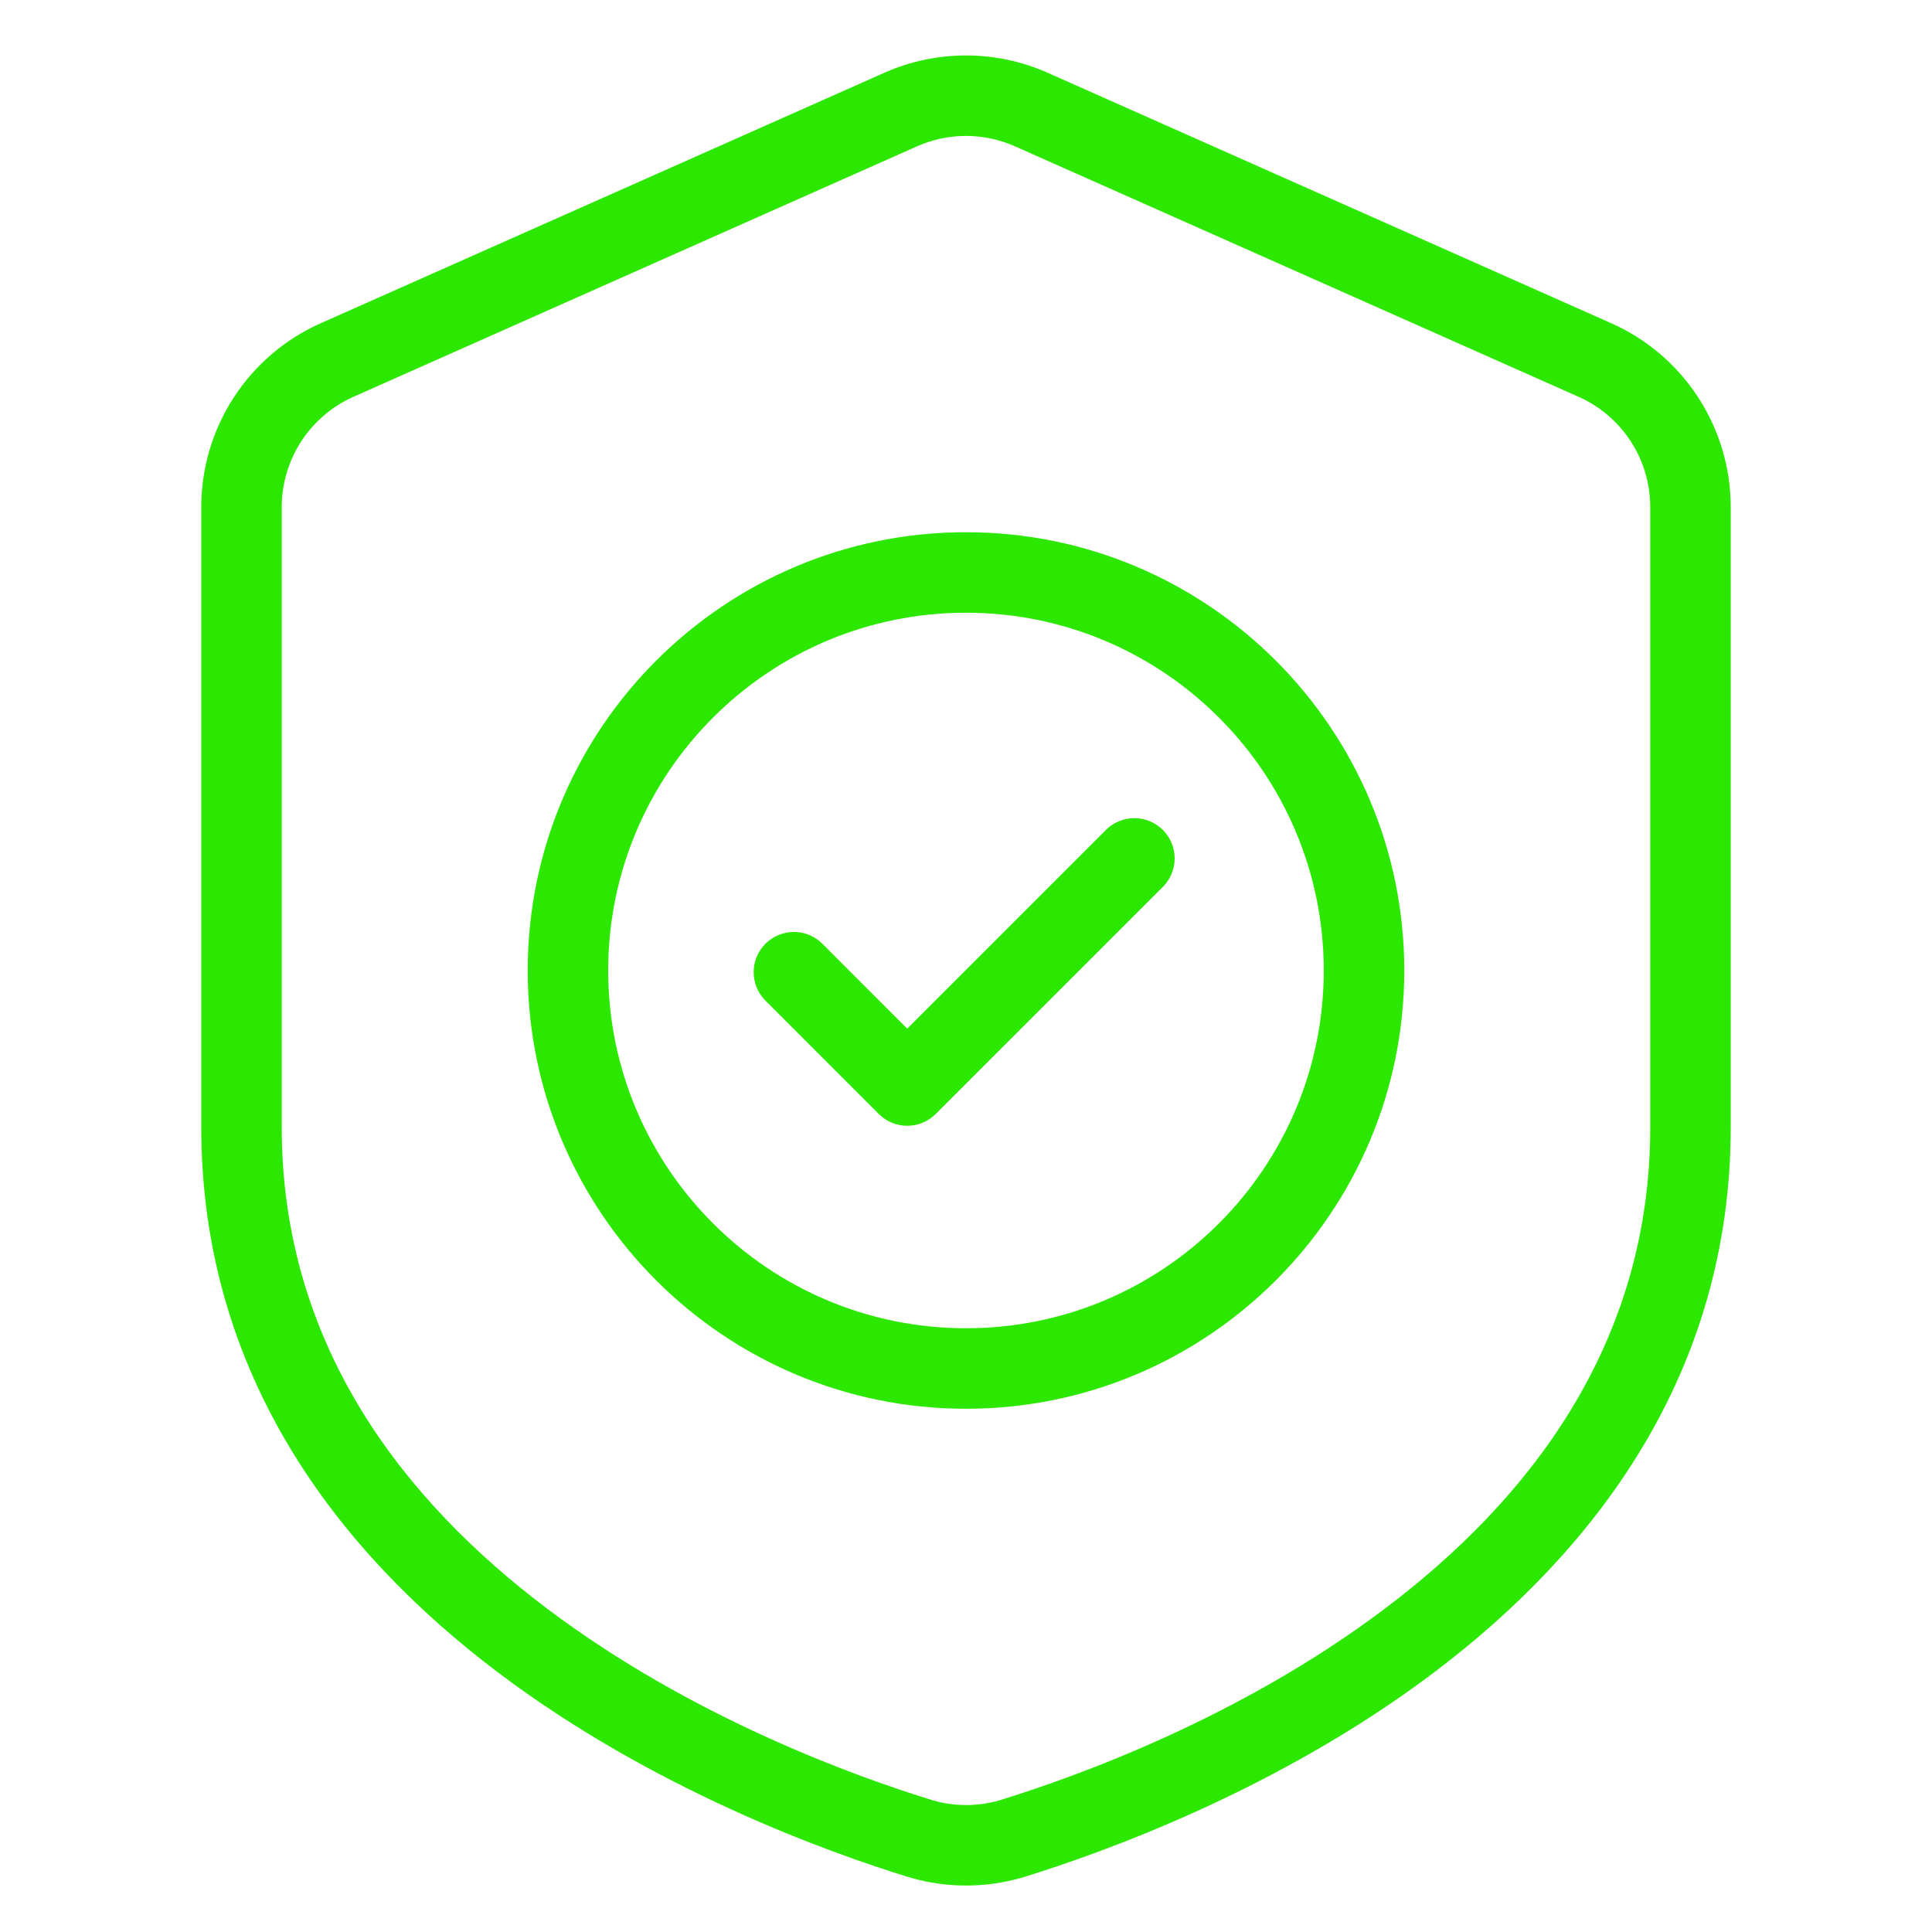
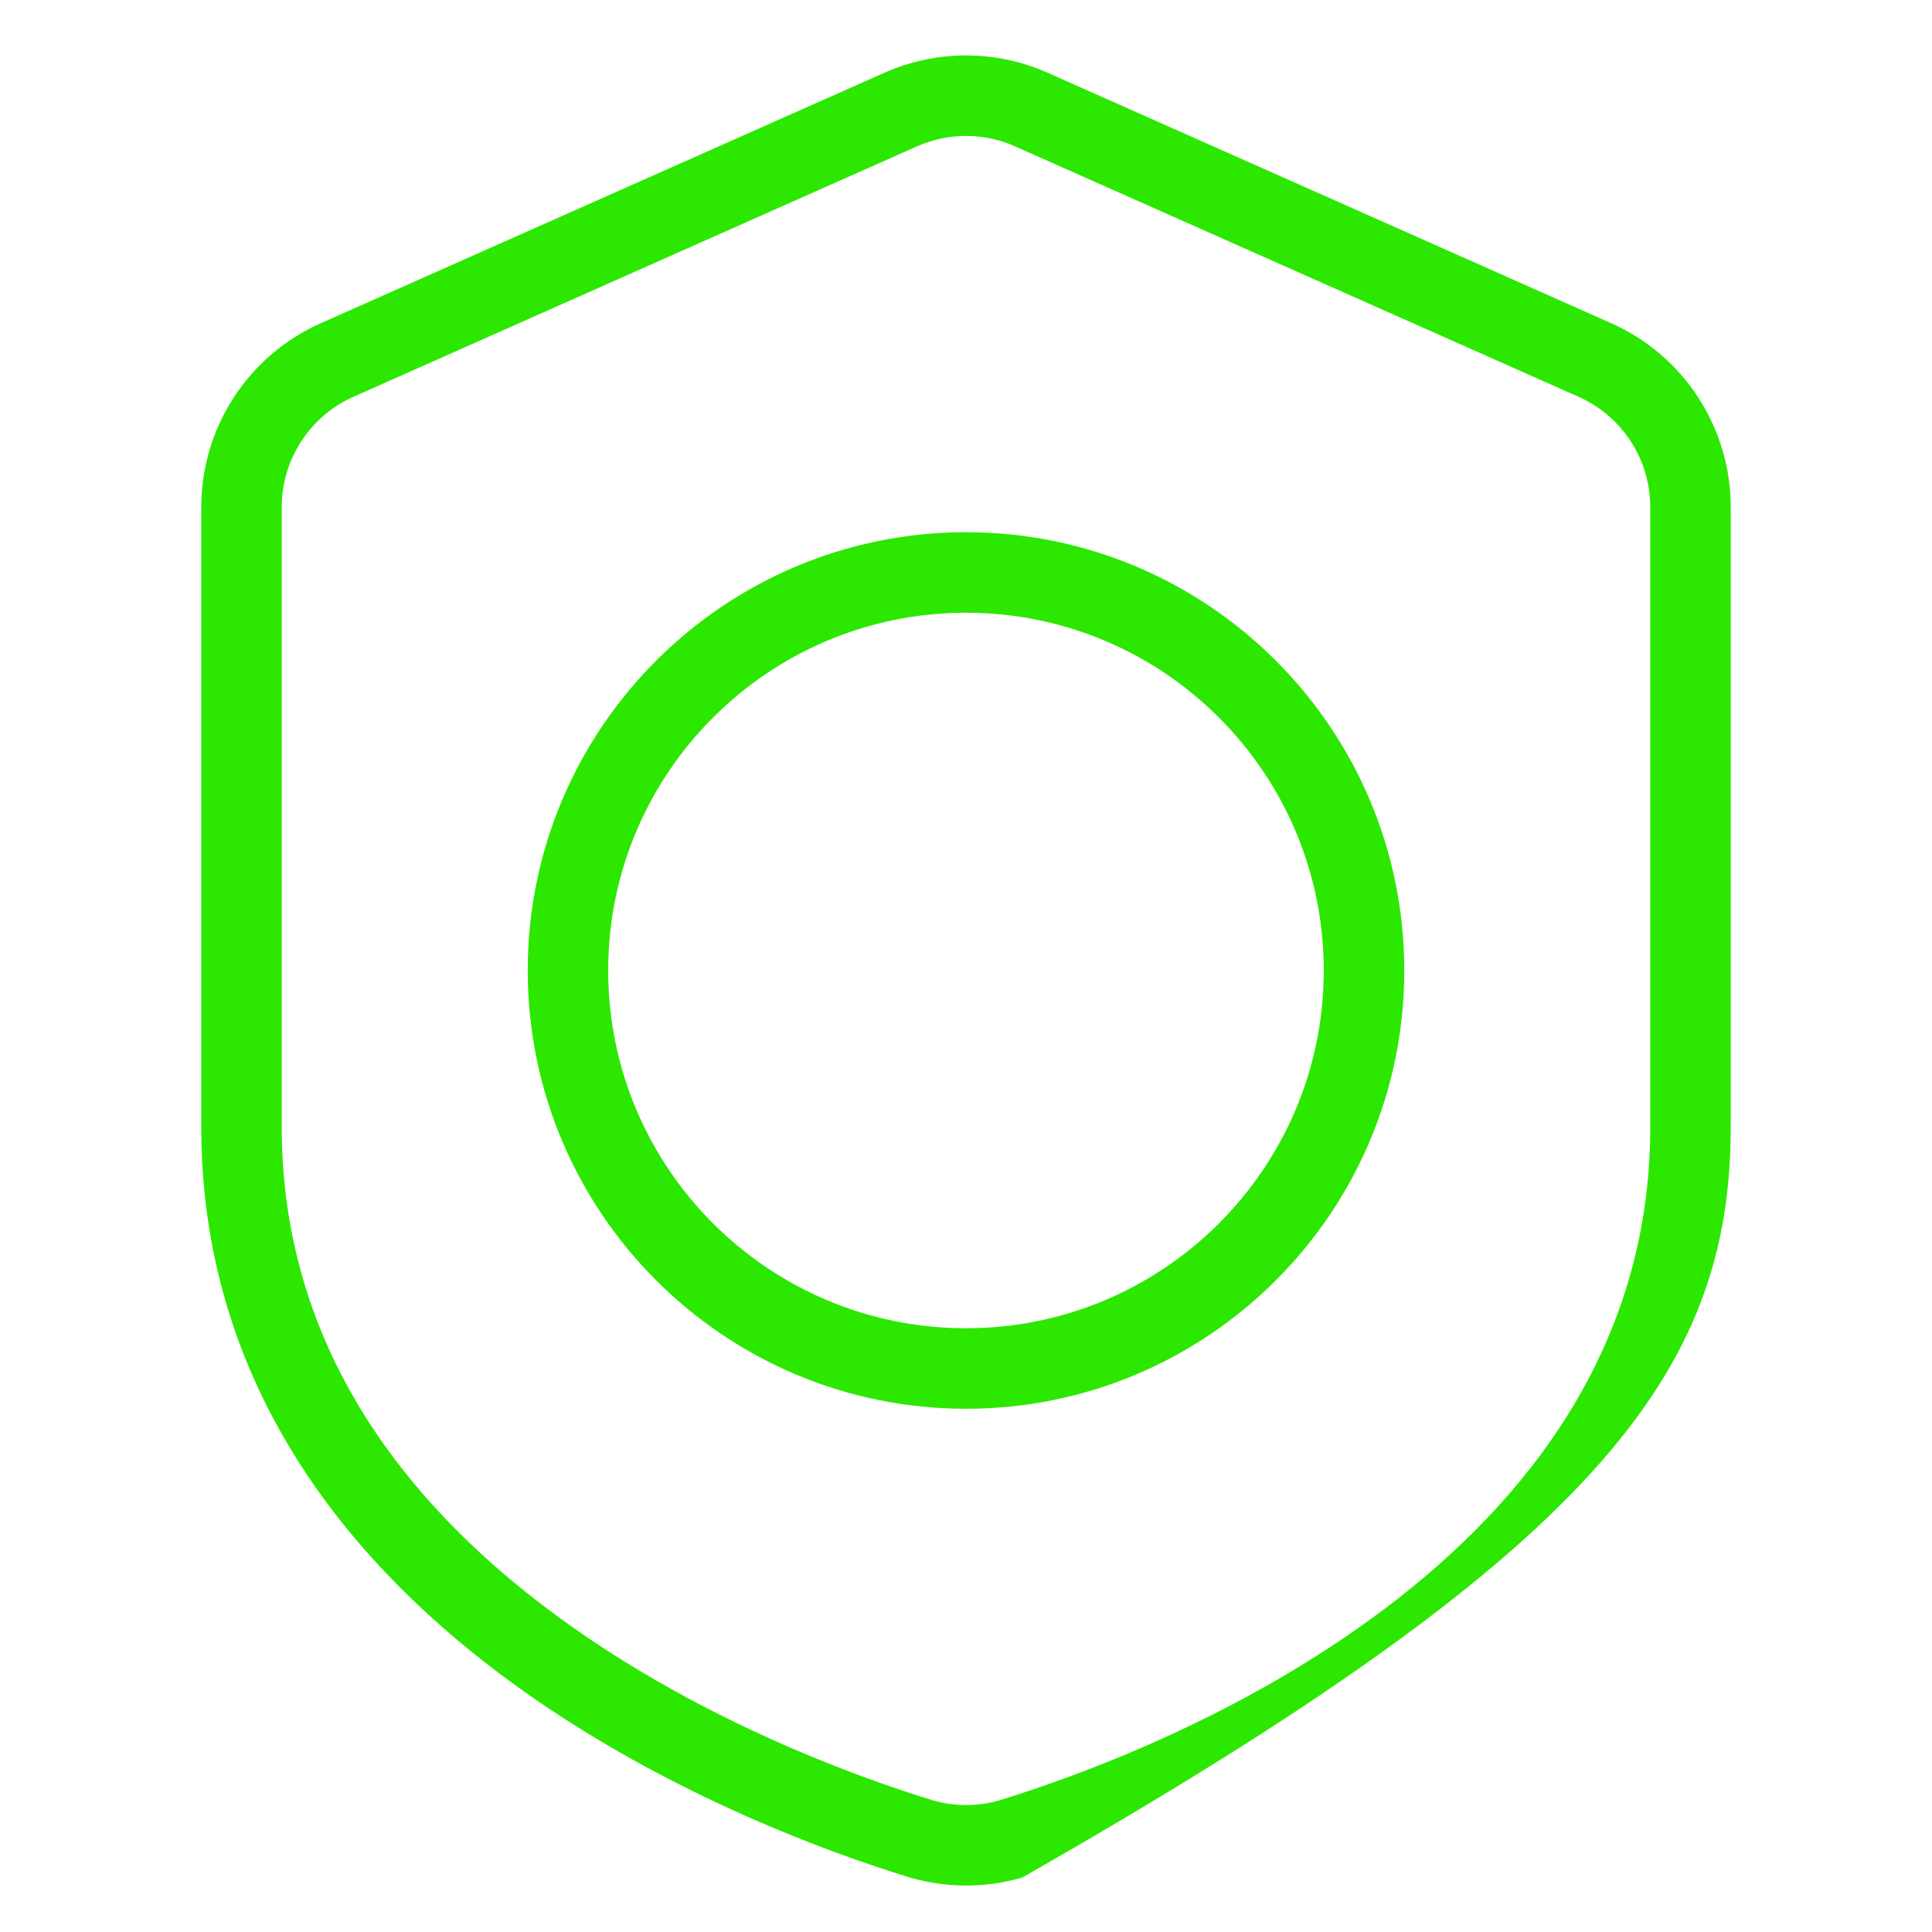
<svg xmlns="http://www.w3.org/2000/svg" width="40" height="40" viewBox="0 0 40 40" fill="none">
  <g id="Frame">
    <g id="Group">
-       <path id="Vector" fill-rule="evenodd" clip-rule="evenodd" d="M35.833 10.499C35.833 9.693 35.599 8.905 35.16 8.229C34.721 7.553 34.096 7.019 33.359 6.692L21.692 1.507C21.16 1.27 20.583 1.148 20 1.148C19.417 1.148 18.84 1.27 18.308 1.507L6.641 6.692C5.904 7.019 5.279 7.553 4.84 8.229C4.401 8.905 4.167 9.693 4.167 10.499V23.333C4.167 28.478 7.013 32.138 10.317 34.631C13.527 37.053 17.157 38.357 18.838 38.872L18.852 38.876C19.602 39.092 20.397 39.092 21.148 38.877L21.163 38.873C22.843 38.357 26.473 37.053 29.683 34.631C32.987 32.138 35.833 28.478 35.833 23.333V10.499ZM34.167 10.499V23.333C34.167 27.884 31.602 31.095 28.679 33.3C25.669 35.572 22.264 36.791 20.682 37.277C20.237 37.403 19.767 37.403 19.323 37.277C17.737 36.79 14.332 35.572 11.321 33.3C8.398 31.095 5.833 27.884 5.833 23.333V10.499C5.833 10.016 5.974 9.542 6.237 9.137C6.501 8.732 6.876 8.411 7.318 8.215L18.985 3.03C19.305 2.888 19.65 2.814 20 2.814C20.35 2.814 20.695 2.888 21.015 3.03L32.682 8.215C33.124 8.411 33.499 8.732 33.763 9.137C34.026 9.542 34.167 10.016 34.167 10.499Z" fill="#2CE800" />
+       <path id="Vector" fill-rule="evenodd" clip-rule="evenodd" d="M35.833 10.499C35.833 9.693 35.599 8.905 35.16 8.229C34.721 7.553 34.096 7.019 33.359 6.692L21.692 1.507C21.16 1.27 20.583 1.148 20 1.148C19.417 1.148 18.84 1.27 18.308 1.507L6.641 6.692C5.904 7.019 5.279 7.553 4.84 8.229C4.401 8.905 4.167 9.693 4.167 10.499V23.333C4.167 28.478 7.013 32.138 10.317 34.631C13.527 37.053 17.157 38.357 18.838 38.872L18.852 38.876C19.602 39.092 20.397 39.092 21.148 38.877L21.163 38.873C32.987 32.138 35.833 28.478 35.833 23.333V10.499ZM34.167 10.499V23.333C34.167 27.884 31.602 31.095 28.679 33.3C25.669 35.572 22.264 36.791 20.682 37.277C20.237 37.403 19.767 37.403 19.323 37.277C17.737 36.79 14.332 35.572 11.321 33.3C8.398 31.095 5.833 27.884 5.833 23.333V10.499C5.833 10.016 5.974 9.542 6.237 9.137C6.501 8.732 6.876 8.411 7.318 8.215L18.985 3.03C19.305 2.888 19.65 2.814 20 2.814C20.35 2.814 20.695 2.888 21.015 3.03L32.682 8.215C33.124 8.411 33.499 8.732 33.763 9.137C34.026 9.542 34.167 10.016 34.167 10.499Z" fill="#2CE800" />
      <path id="Vector_2" fill-rule="evenodd" clip-rule="evenodd" d="M20 11.019C14.992 11.019 10.926 15.085 10.926 20.093C10.926 25.101 14.992 29.167 20 29.167C25.008 29.167 29.074 25.101 29.074 20.093C29.074 15.085 25.008 11.019 20 11.019ZM20 12.686C24.088 12.686 27.407 16.004 27.407 20.093C27.407 24.181 24.088 27.5 20 27.5C15.912 27.5 12.592 24.181 12.592 20.093C12.592 16.004 15.912 12.686 20 12.686Z" fill="#2CE800" />
-       <path id="Vector_3" fill-rule="evenodd" clip-rule="evenodd" d="M15.838 20.707L18.194 23.064C18.35 23.22 18.562 23.308 18.783 23.308C19.004 23.308 19.216 23.22 19.372 23.064L24.086 18.351C24.238 18.194 24.322 17.983 24.32 17.765C24.318 17.546 24.23 17.337 24.076 17.183C23.921 17.028 23.712 16.941 23.494 16.939C23.275 16.937 23.065 17.021 22.907 17.172L18.783 21.297L17.016 19.529C16.859 19.377 16.648 19.293 16.43 19.295C16.211 19.297 16.002 19.385 15.848 19.539C15.693 19.694 15.605 19.903 15.604 20.121C15.602 20.34 15.686 20.55 15.838 20.707Z" fill="#2CE800" />
    </g>
  </g>
</svg>